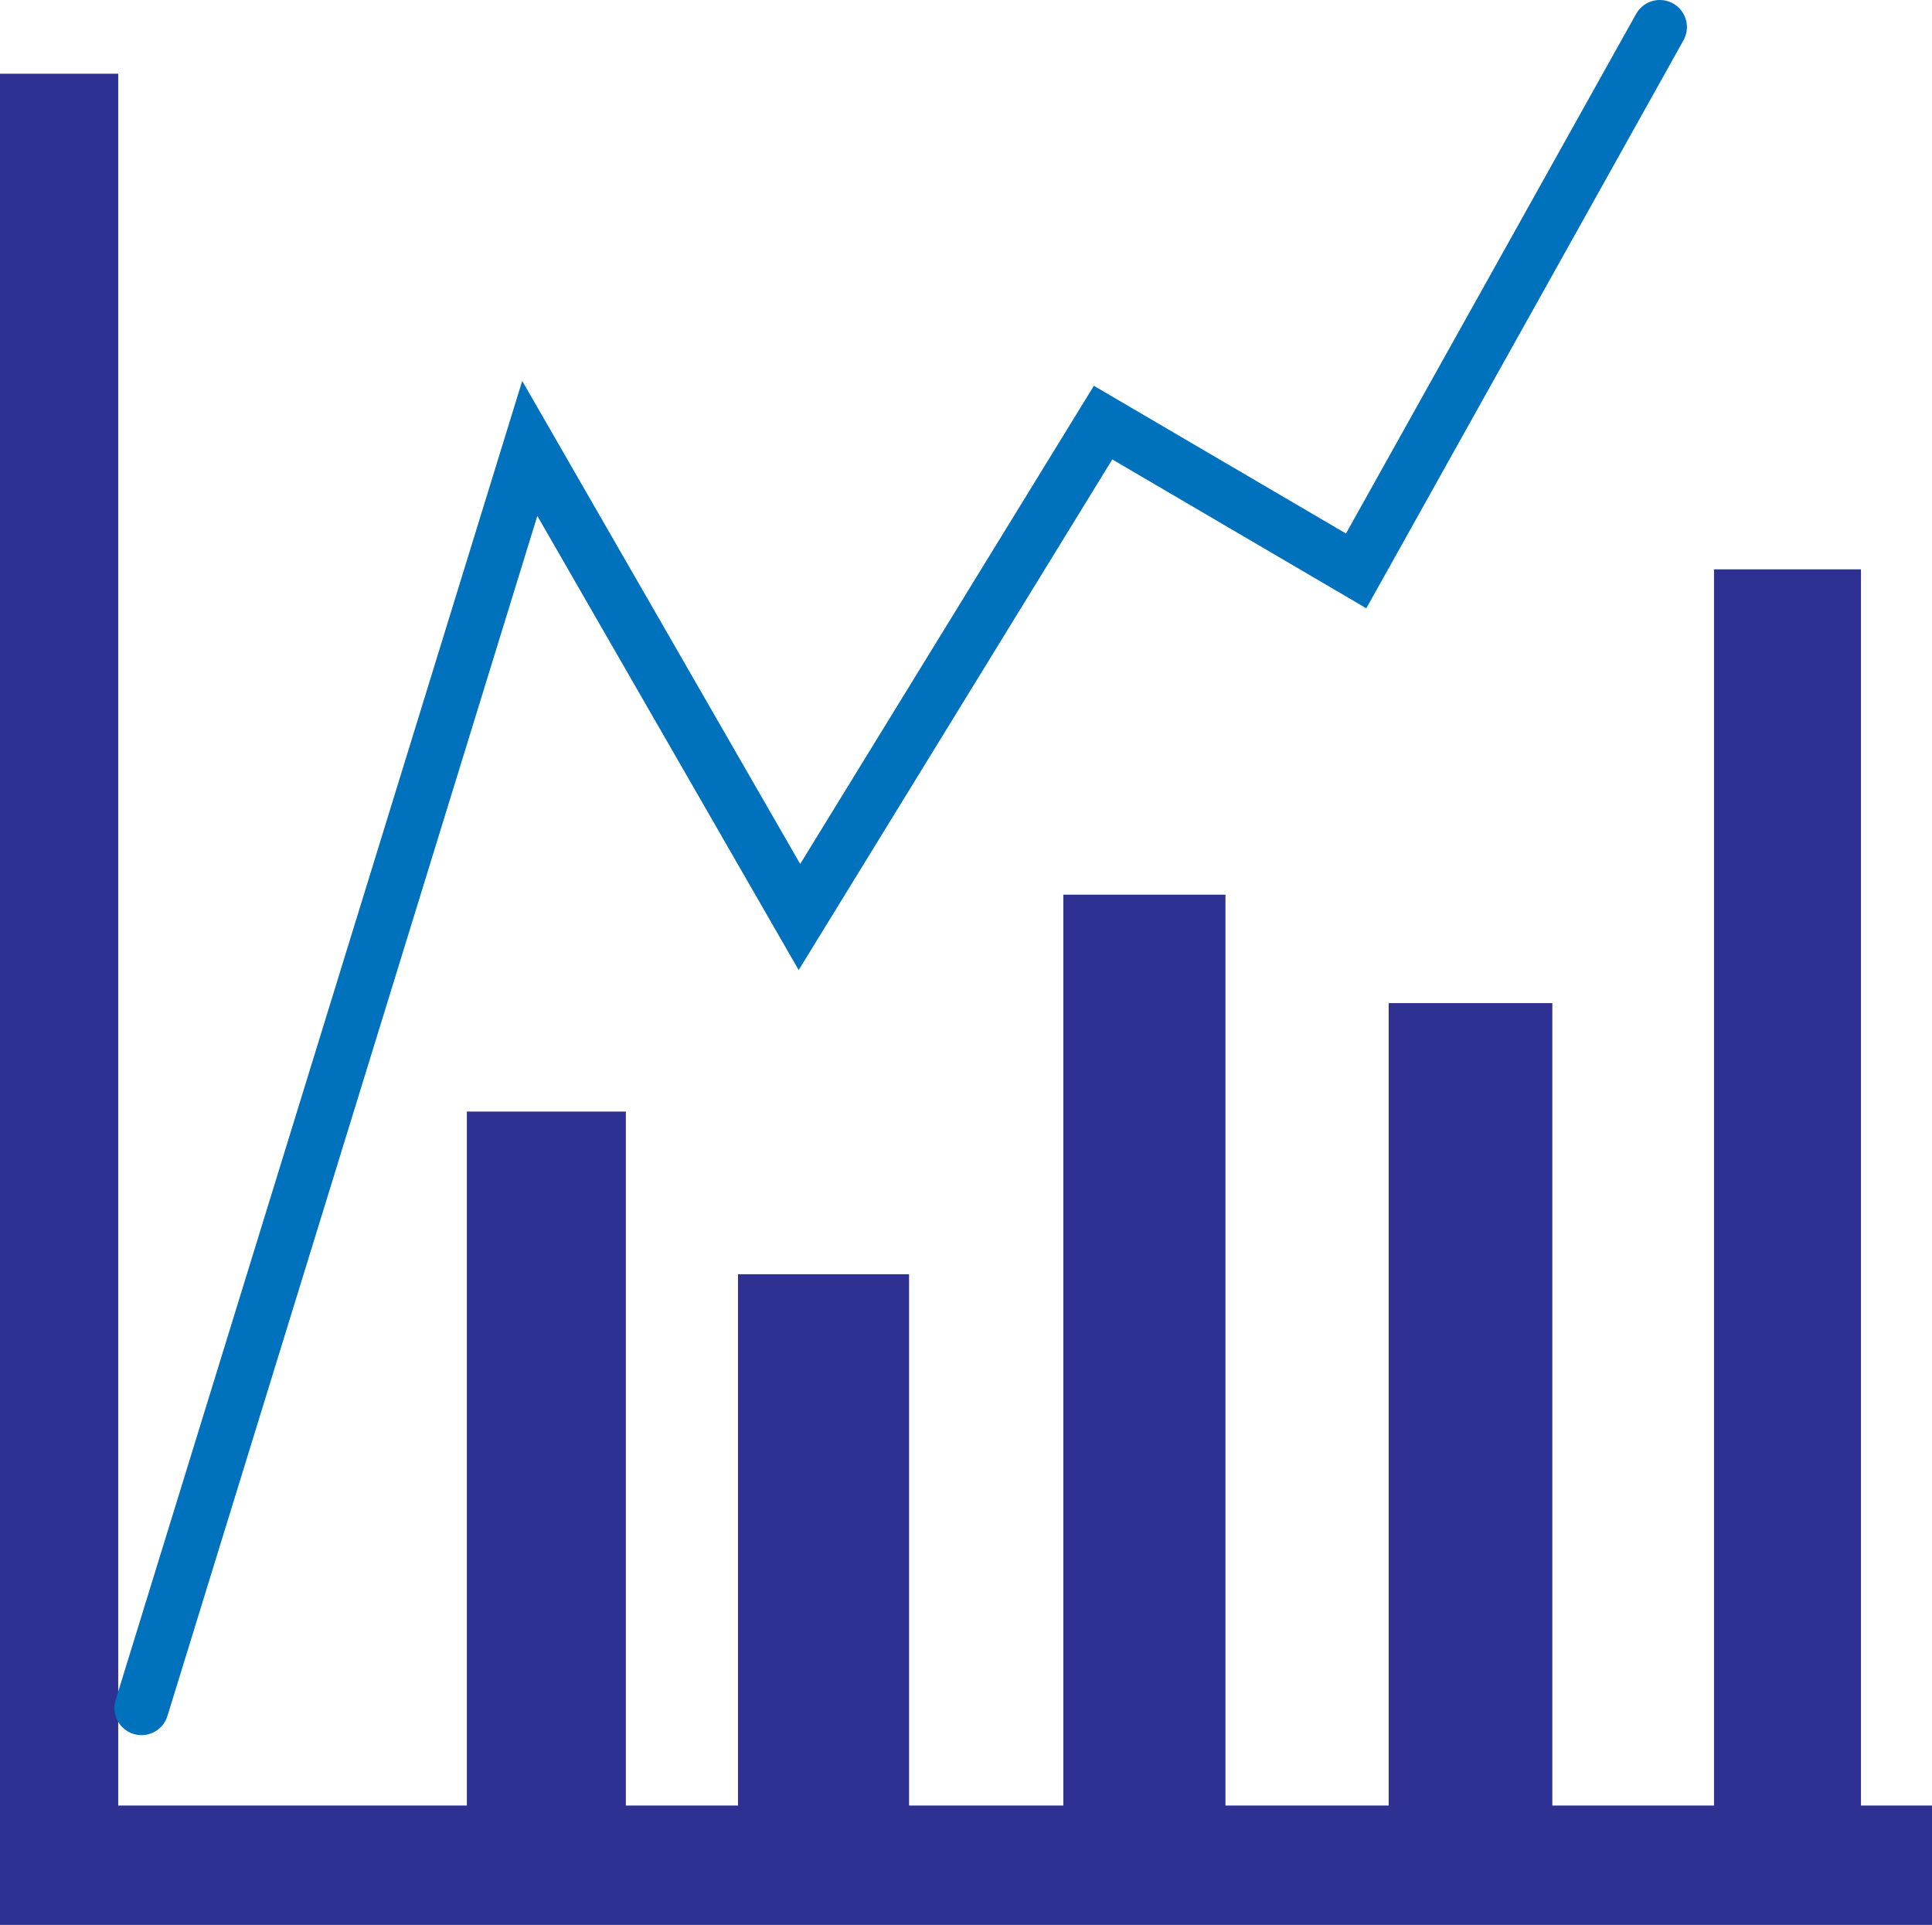
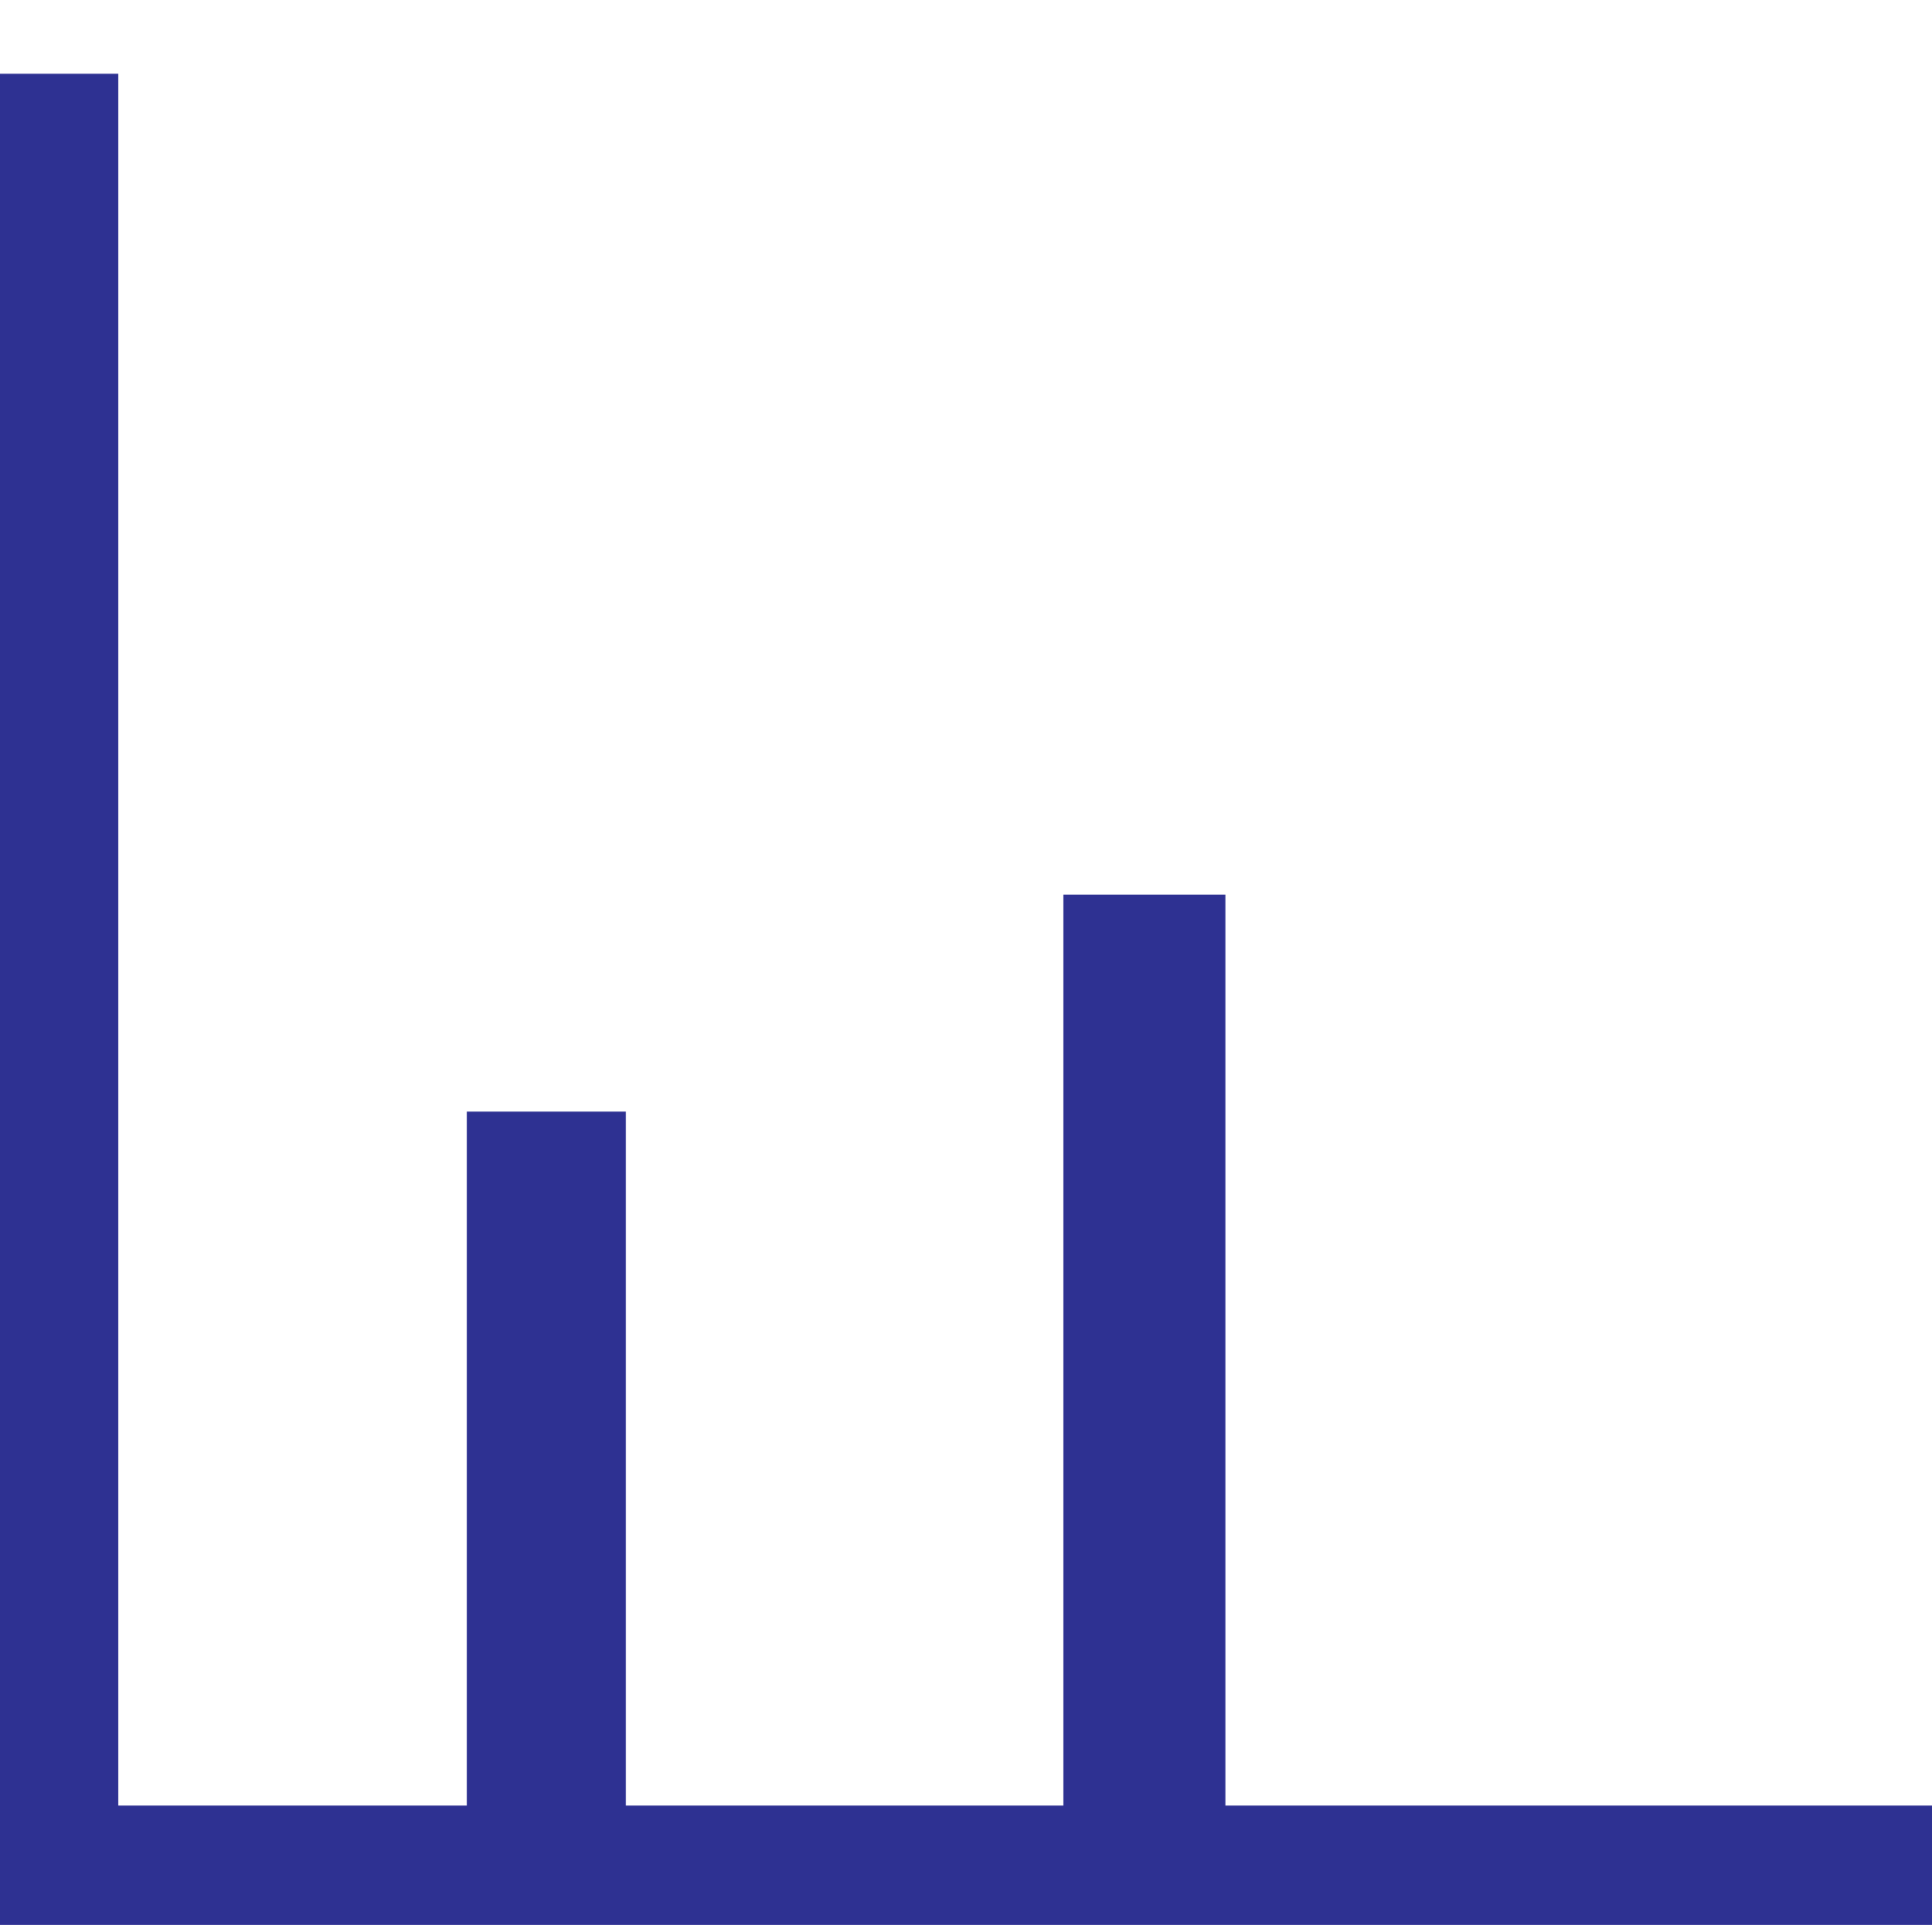
<svg xmlns="http://www.w3.org/2000/svg" id="Layer_1" data-name="Layer 1" viewBox="0 0 35.63 35.5">
  <defs>
    <style>
      .cls-1 {
        fill: #2e3192;
      }

      .cls-2 {
        fill: none;
        stroke: #0071bc;
        stroke-linecap: round;
        stroke-miterlimit: 10;
      }
    </style>
  </defs>
  <title>statistics-icon</title>
  <rect class="cls-1" x="8.61" y="20.5" width="2.932" height="13" />
-   <rect class="cls-1" x="13.61" y="23.5" width="3.155" height="10.107" />
  <rect class="cls-1" x="19.61" y="16.5" width="2.99" height="16.927" />
-   <rect class="cls-1" x="25.61" y="18.5" width="3.018" height="14.972" />
  <g id="_Group_" data-name="&lt;Group&gt;">
    <polygon class="cls-1" points="2.64 33.298 35.63 33.298 35.63 35.5 0 35.5 0 1.36 2.18 1.36 2.18 33.298 2.64 33.298" />
  </g>
-   <rect class="cls-1" x="31.61" y="10.5" width="2.71" height="23" />
-   <polyline class="cls-2" points="30.61 0.5 25.01 10.529 20.343 7.794 14.743 16.912 9.77 8.27 2.61 31.5" />
</svg>